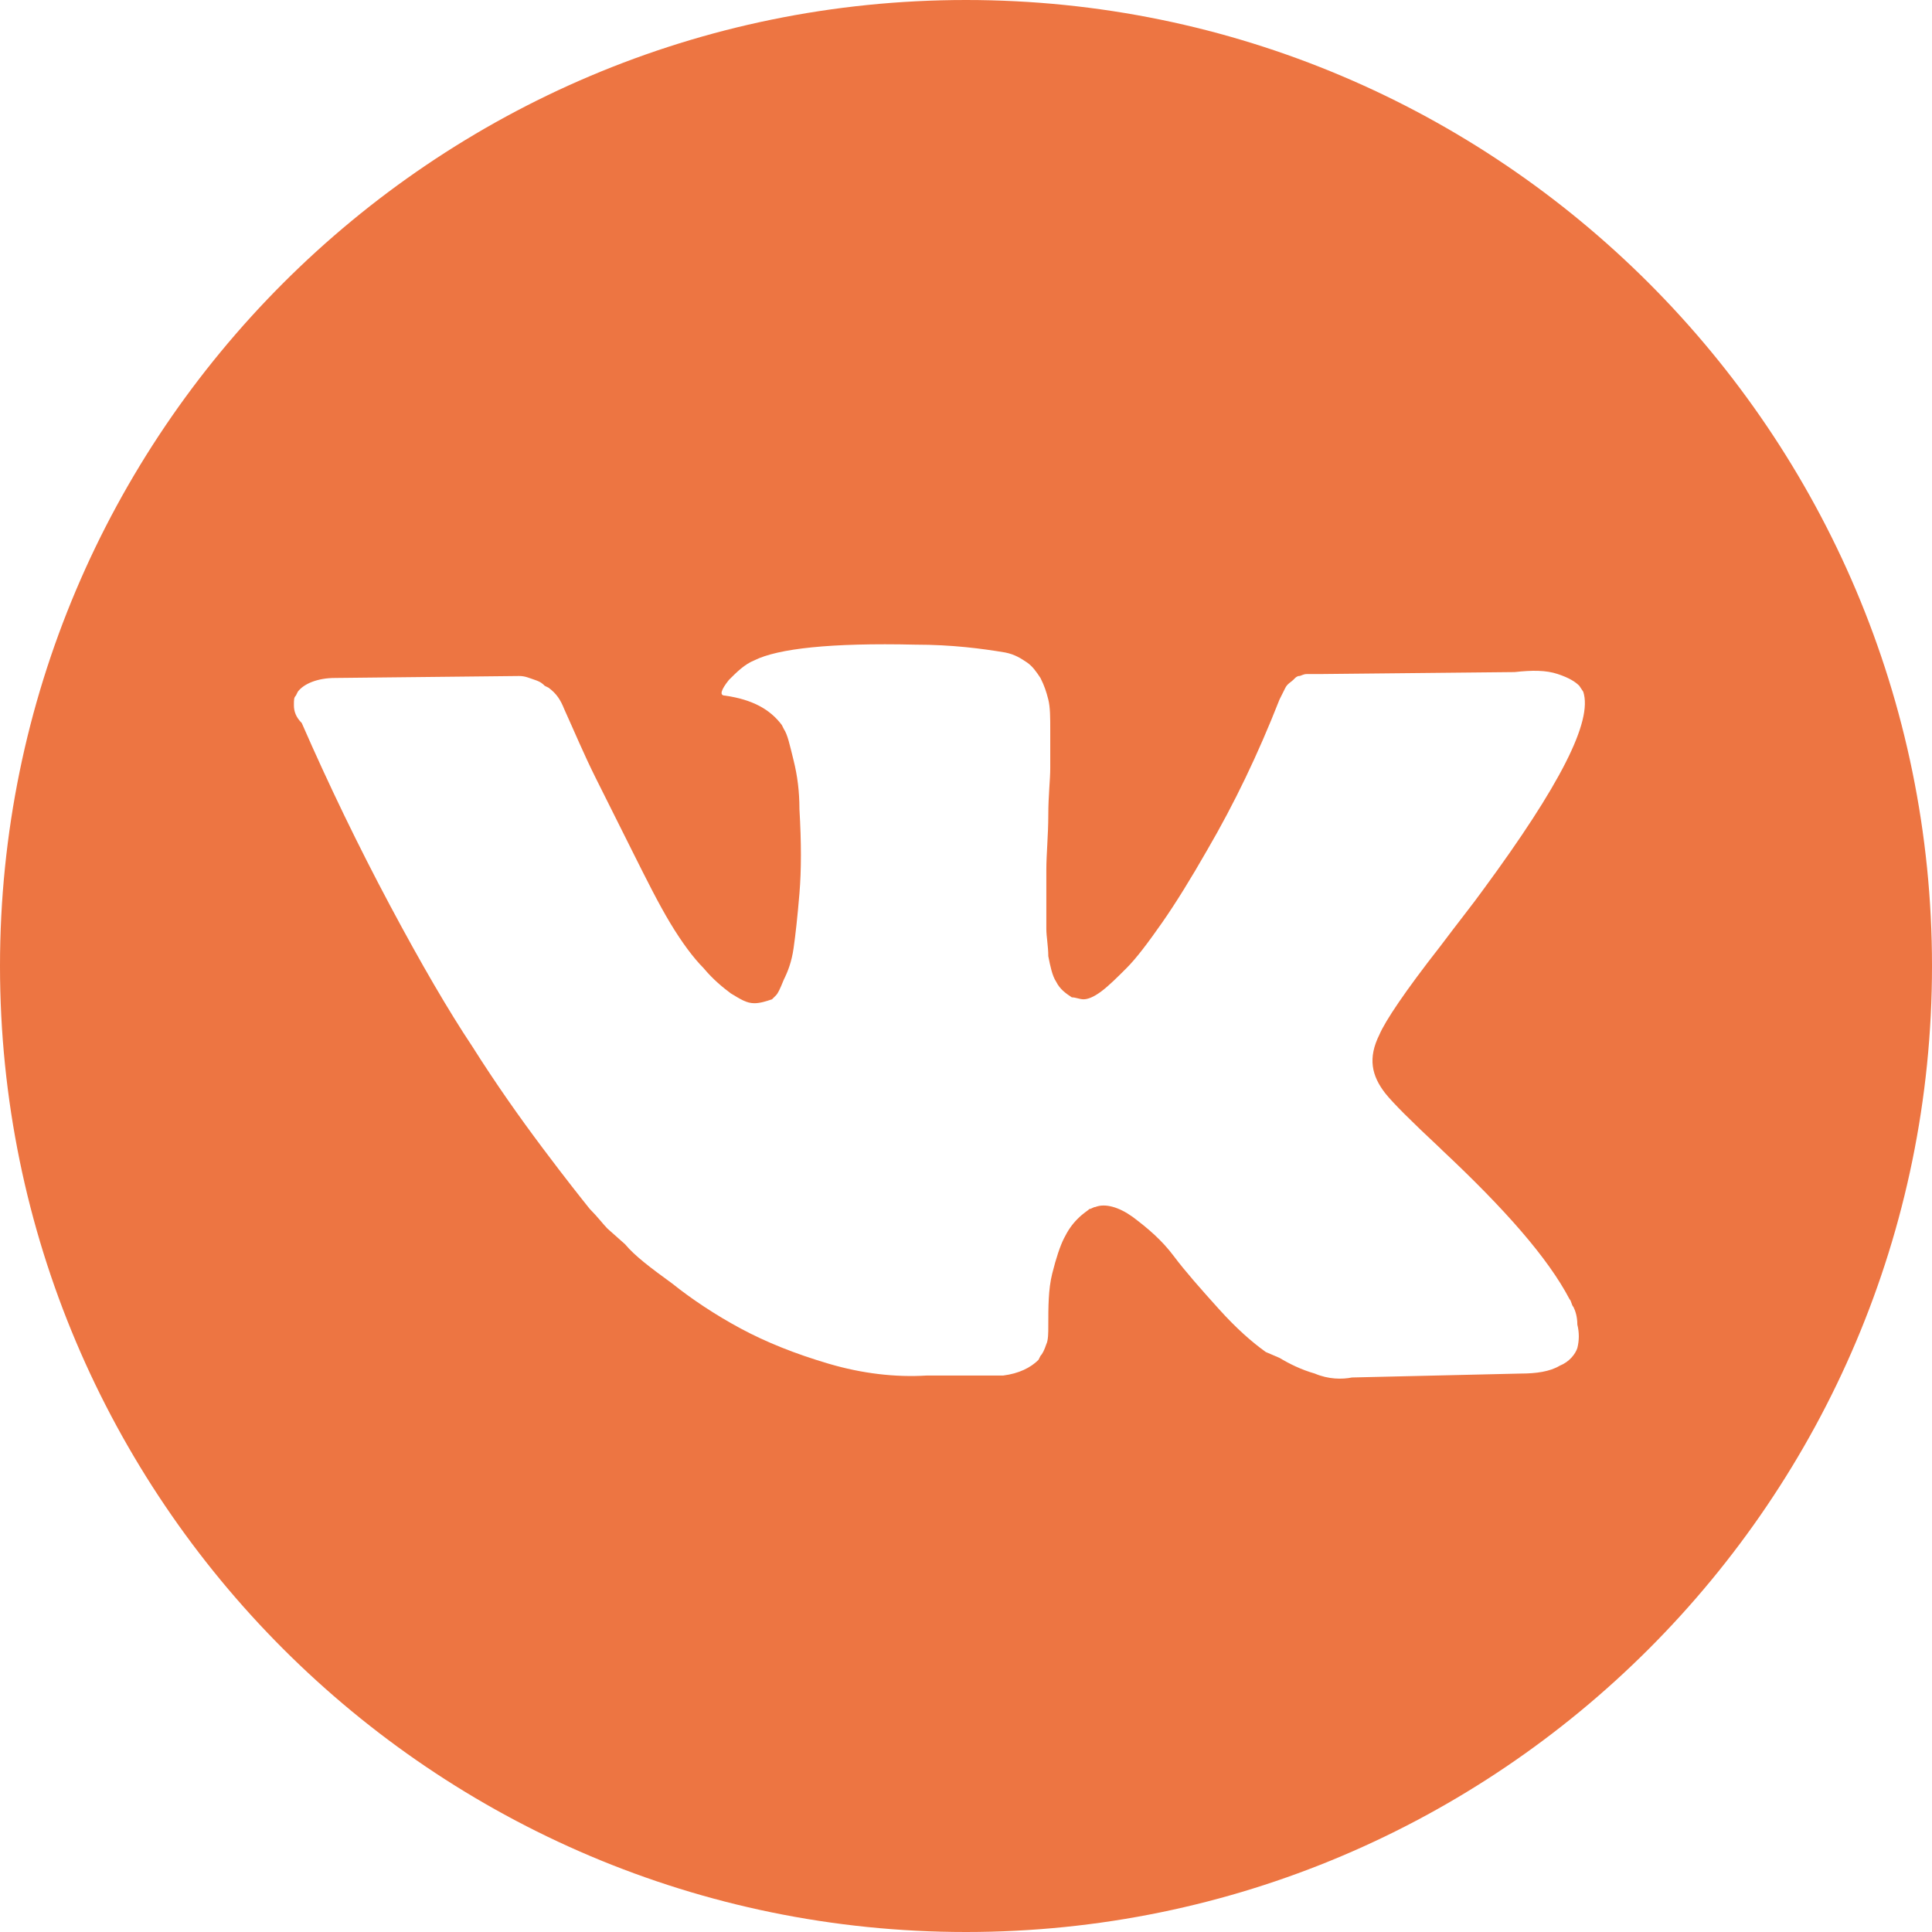
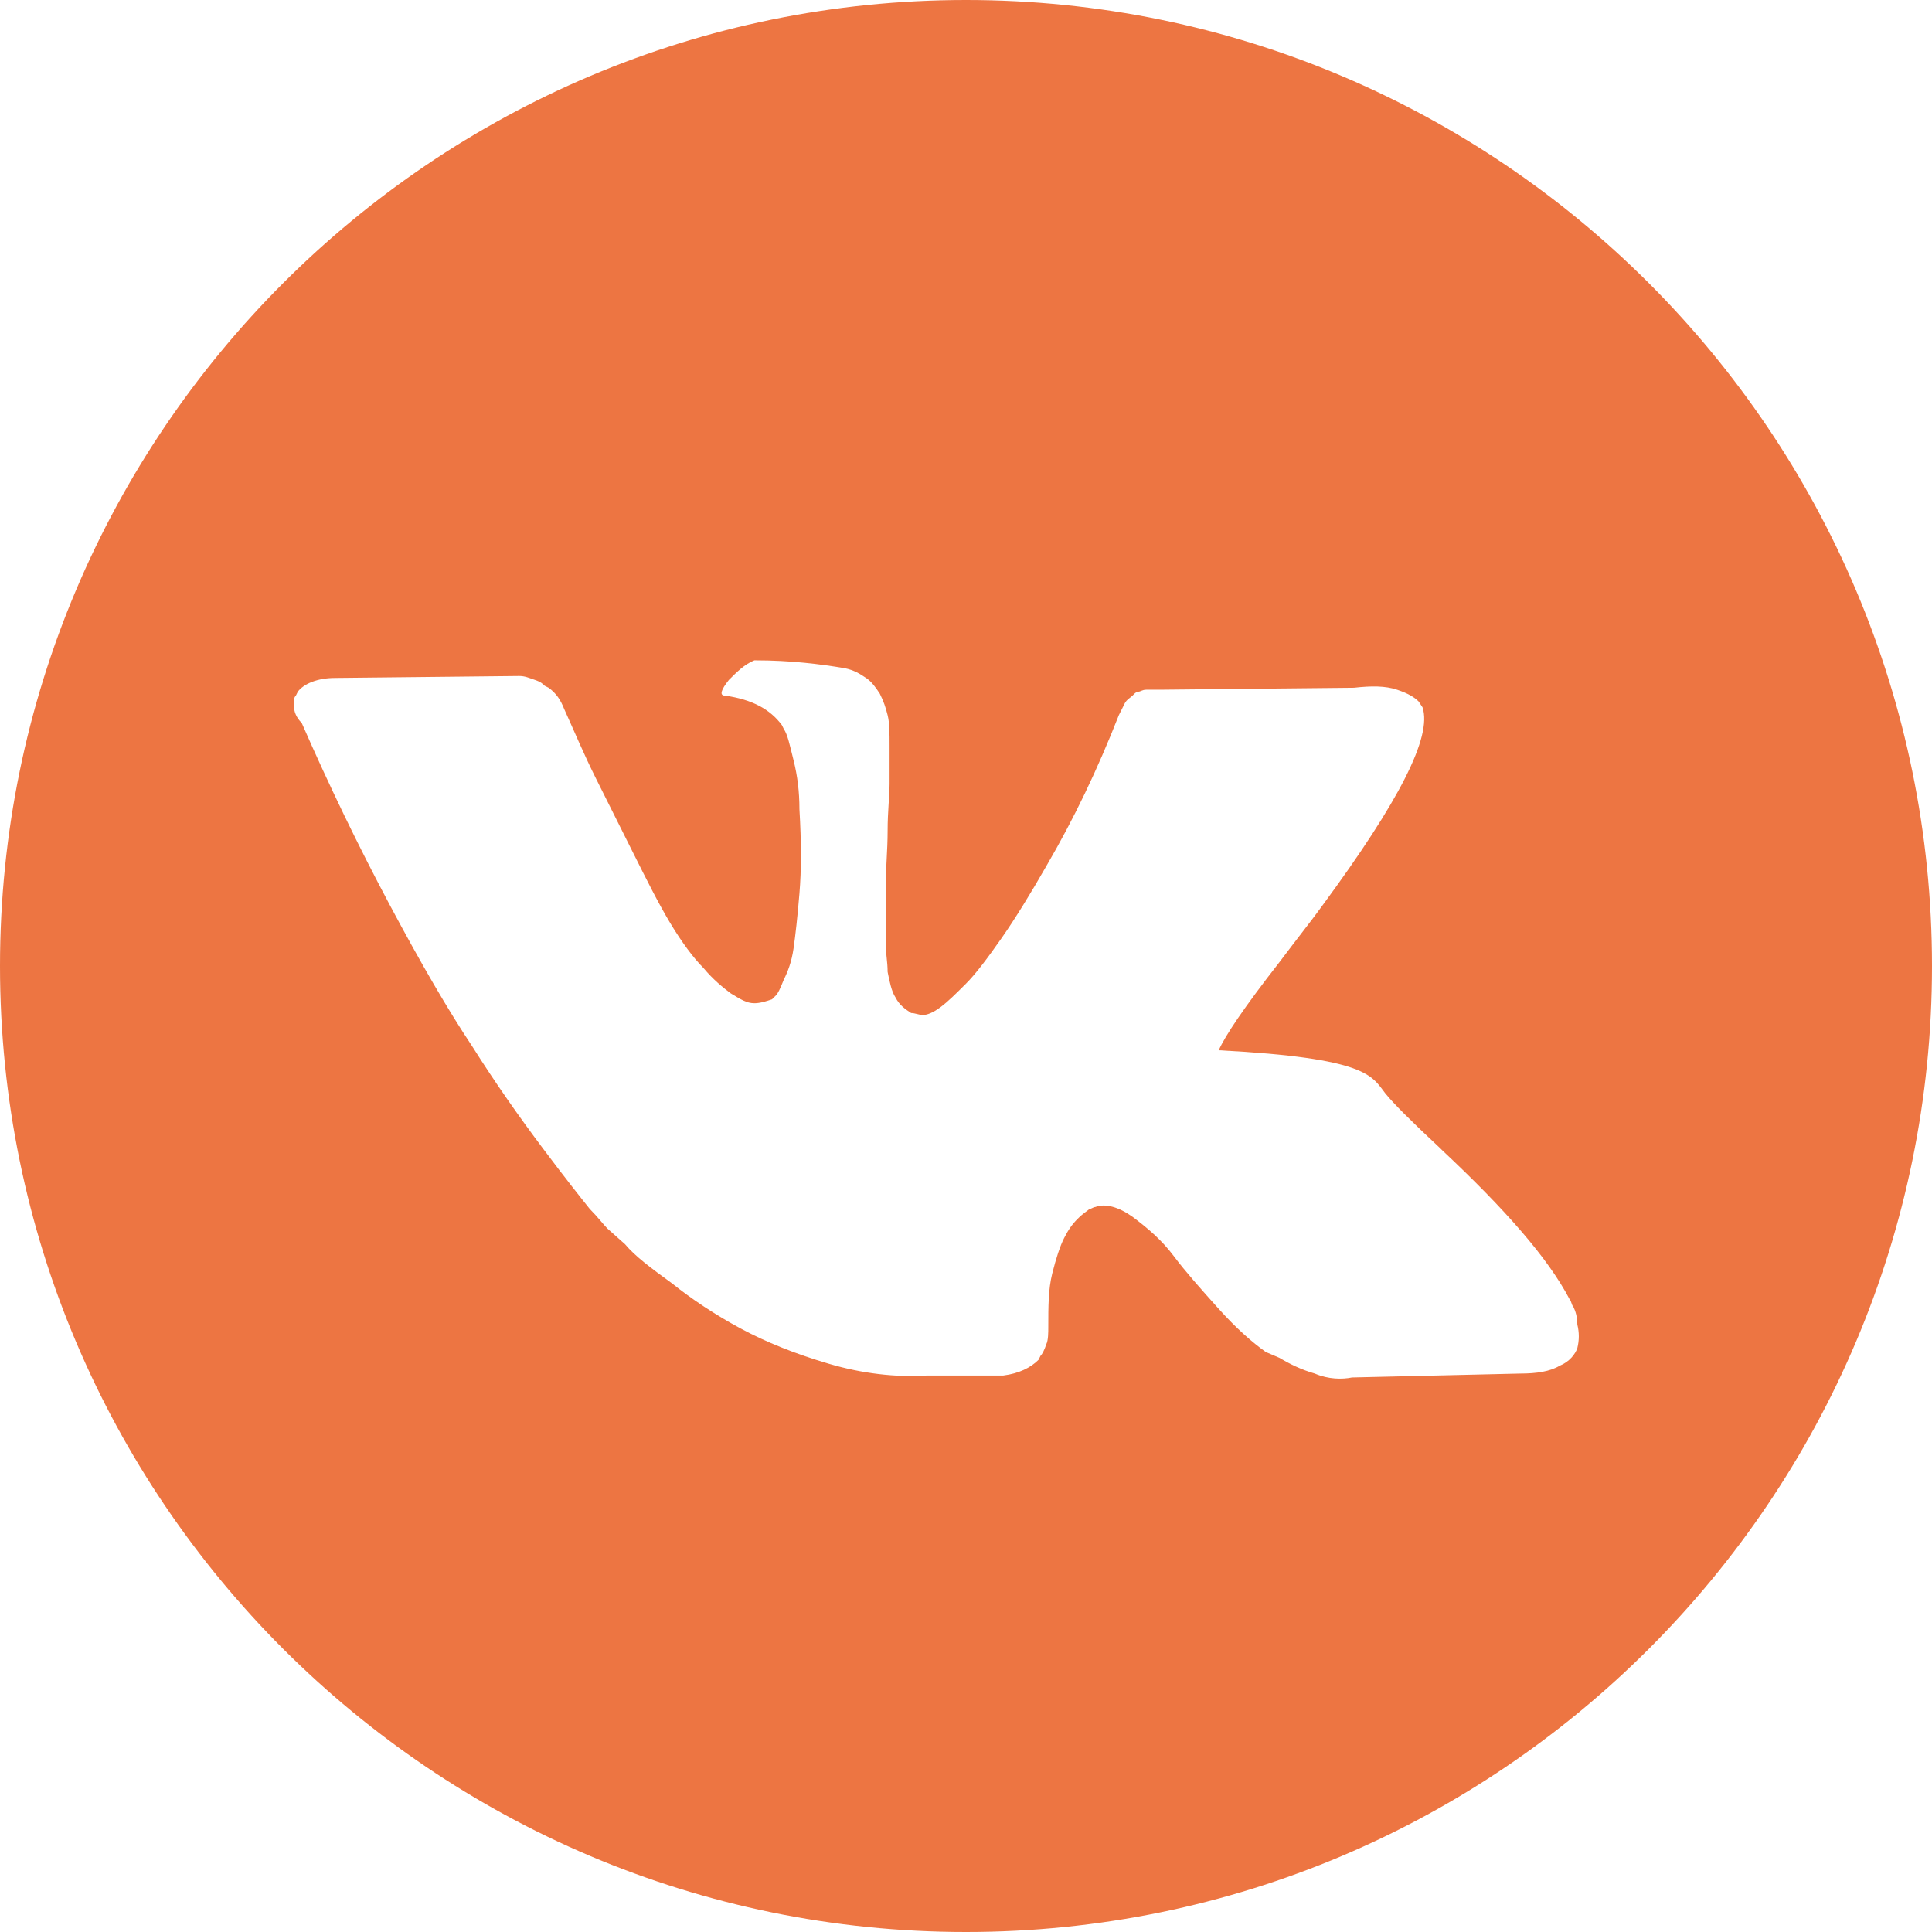
<svg xmlns="http://www.w3.org/2000/svg" id="Layer_1" x="0px" y="0px" viewBox="0 0 98.6 98.6" style="enable-background:new 0 0 98.6 98.6;" xml:space="preserve">
  <style type="text/css"> .st0{fill:#ED7542;} </style>
-   <path class="st0" d="M49.3,0C22.1,0,0,22.1,0,49.3s22.1,49.3,49.3,49.3s49.3-22.1,49.3-49.3S76.5,0,49.3,0z M70.7,55.8 c0.4,0.5,1.3,1.4,2.8,2.8h0l0,0l0,0l0.1,0.1c3.2,3,5.4,5.5,6.5,7.6c0.1,0.1,0.1,0.3,0.2,0.4c0.1,0.2,0.2,0.5,0.2,0.9 c0.1,0.4,0.1,0.8,0,1.2c-0.1,0.3-0.4,0.7-0.9,0.9c-0.5,0.3-1.2,0.4-2,0.4L69,70.3c-0.5,0.1-1.2,0.1-1.9-0.2 c-0.7-0.2-1.3-0.5-1.8-0.8L64.6,69c-0.7-0.5-1.5-1.2-2.4-2.2c-0.9-1-1.7-1.9-2.3-2.7s-1.3-1.4-2.1-2c-0.7-0.5-1.4-0.7-1.9-0.5 c-0.1,0-0.2,0.1-0.3,0.1c-0.1,0.1-0.3,0.2-0.6,0.5c-0.3,0.3-0.5,0.6-0.7,1c-0.2,0.4-0.4,1-0.6,1.8c-0.2,0.8-0.2,1.7-0.2,2.7 c0,0.3,0,0.7-0.1,0.9c-0.1,0.3-0.2,0.5-0.3,0.6l-0.1,0.2c-0.4,0.4-1,0.7-1.8,0.8h-3.9c-1.6,0.1-3.3-0.1-5-0.6 c-1.7-0.5-3.2-1.1-4.5-1.8c-1.3-0.7-2.5-1.5-3.5-2.3c-1.1-0.8-1.9-1.4-2.4-2l-0.9-0.8c-0.2-0.2-0.5-0.6-0.9-1 c-0.4-0.5-1.2-1.5-2.4-3.1c-1.2-1.6-2.4-3.3-3.6-5.2c-1.2-1.8-2.6-4.2-4.2-7.2c-1.6-3-3.1-6.1-4.5-9.3C15.1,36.6,15,36.3,15,36 c0-0.3,0-0.4,0.1-0.5l0.1-0.2c0.3-0.4,1-0.7,1.9-0.7l9.4-0.1c0.3,0,0.5,0.1,0.8,0.2c0.3,0.1,0.4,0.2,0.5,0.3l0.2,0.1 c0.4,0.3,0.6,0.6,0.8,1.1c0.5,1.1,1,2.3,1.6,3.5c0.6,1.2,1.1,2.2,1.4,2.8l0.5,1c0.7,1.4,1.3,2.6,1.9,3.6c0.6,1,1.2,1.8,1.7,2.3 c0.5,0.6,1,1,1.4,1.3c0.5,0.3,0.8,0.5,1.2,0.5c0.3,0,0.6-0.1,0.9-0.2c0,0,0.1-0.1,0.2-0.2s0.2-0.3,0.4-0.8c0.2-0.4,0.4-0.9,0.5-1.6 c0.1-0.7,0.2-1.6,0.3-2.8c0.1-1.2,0.1-2.6,0-4.3c0-0.9-0.1-1.7-0.3-2.5c-0.2-0.8-0.3-1.3-0.5-1.6L39.9,37c-0.6-0.8-1.5-1.3-2.9-1.5 c-0.3,0-0.2-0.3,0.2-0.8c0.4-0.4,0.8-0.8,1.3-1c1.2-0.6,3.9-0.9,8.2-0.8c1.9,0,3.4,0.2,4.6,0.4c0.5,0.1,0.8,0.3,1.1,0.5 c0.3,0.2,0.5,0.5,0.7,0.8c0.2,0.4,0.3,0.7,0.4,1.1c0.1,0.4,0.1,0.9,0.1,1.6c0,0.7,0,1.3,0,1.9c0,0.6-0.1,1.4-0.1,2.4 c0,1-0.1,2-0.1,2.8c0,0.3,0,0.7,0,1.4c0,0.7,0,1.3,0,1.6c0,0.4,0.1,0.9,0.1,1.4c0.1,0.5,0.2,1,0.4,1.3c0.2,0.4,0.5,0.6,0.8,0.8 c0.2,0,0.4,0.1,0.6,0.1c0.2,0,0.5-0.1,0.9-0.4c0.4-0.3,0.8-0.7,1.3-1.2c0.5-0.5,1.1-1.3,1.8-2.3c0.7-1,1.5-2.3,2.3-3.7 c1.4-2.4,2.6-4.9,3.7-7.7c0.1-0.2,0.2-0.4,0.3-0.6c0.1-0.2,0.3-0.3,0.4-0.4l0.1-0.1c0,0,0.1-0.1,0.2-0.1c0.1,0,0.2-0.1,0.4-0.1 c0.2,0,0.5,0,0.7,0l9.9-0.1c0.9-0.1,1.6-0.1,2.2,0.1c0.6,0.2,0.9,0.4,1.1,0.6l0.2,0.3c0.5,1.5-1.2,4.8-5.1,10.1 c-0.5,0.7-1.3,1.7-2.2,2.9c-1.8,2.3-2.8,3.8-3.1,4.5C69.8,54,70,54.9,70.7,55.8z" />
+   <path class="st0" d="M49.3,0C22.1,0,0,22.1,0,49.3s22.1,49.3,49.3,49.3s49.3-22.1,49.3-49.3S76.5,0,49.3,0z M70.7,55.8 c0.4,0.5,1.3,1.4,2.8,2.8h0l0,0l0,0l0.1,0.1c3.2,3,5.4,5.5,6.5,7.6c0.1,0.1,0.1,0.3,0.2,0.4c0.1,0.2,0.2,0.5,0.2,0.9 c0.1,0.4,0.1,0.8,0,1.2c-0.1,0.3-0.4,0.7-0.9,0.9c-0.5,0.3-1.2,0.4-2,0.4L69,70.3c-0.5,0.1-1.2,0.1-1.9-0.2 c-0.7-0.2-1.3-0.5-1.8-0.8L64.6,69c-0.7-0.5-1.5-1.2-2.4-2.2c-0.9-1-1.7-1.9-2.3-2.7s-1.3-1.4-2.1-2c-0.7-0.5-1.4-0.7-1.9-0.5 c-0.1,0-0.2,0.1-0.3,0.1c-0.1,0.1-0.3,0.2-0.6,0.5c-0.3,0.3-0.5,0.6-0.7,1c-0.2,0.4-0.4,1-0.6,1.8c-0.2,0.8-0.2,1.7-0.2,2.7 c0,0.3,0,0.7-0.1,0.9c-0.1,0.3-0.2,0.5-0.3,0.6l-0.1,0.2c-0.4,0.4-1,0.7-1.8,0.8h-3.9c-1.6,0.1-3.3-0.1-5-0.6 c-1.7-0.5-3.2-1.1-4.5-1.8c-1.3-0.7-2.5-1.5-3.5-2.3c-1.1-0.8-1.9-1.4-2.4-2l-0.9-0.8c-0.2-0.2-0.5-0.6-0.9-1 c-0.4-0.5-1.2-1.5-2.4-3.1c-1.2-1.6-2.4-3.3-3.6-5.2c-1.2-1.8-2.6-4.2-4.2-7.2c-1.6-3-3.1-6.1-4.5-9.3C15.1,36.6,15,36.3,15,36 c0-0.3,0-0.4,0.1-0.5l0.1-0.2c0.3-0.4,1-0.7,1.9-0.7l9.4-0.1c0.3,0,0.5,0.1,0.8,0.2c0.3,0.1,0.4,0.2,0.5,0.3l0.2,0.1 c0.4,0.3,0.6,0.6,0.8,1.1c0.5,1.1,1,2.3,1.6,3.5c0.6,1.2,1.1,2.2,1.4,2.8l0.5,1c0.7,1.4,1.3,2.6,1.9,3.6c0.6,1,1.2,1.8,1.7,2.3 c0.5,0.6,1,1,1.4,1.3c0.5,0.3,0.8,0.5,1.2,0.5c0.3,0,0.6-0.1,0.9-0.2c0,0,0.1-0.1,0.2-0.2s0.2-0.3,0.4-0.8c0.2-0.4,0.4-0.9,0.5-1.6 c0.1-0.7,0.2-1.6,0.3-2.8c0.1-1.2,0.1-2.6,0-4.3c0-0.9-0.1-1.7-0.3-2.5c-0.2-0.8-0.3-1.3-0.5-1.6L39.9,37c-0.6-0.8-1.5-1.3-2.9-1.5 c-0.3,0-0.2-0.3,0.2-0.8c0.4-0.4,0.8-0.8,1.3-1c1.9,0,3.4,0.2,4.6,0.4c0.5,0.1,0.8,0.3,1.1,0.5 c0.3,0.2,0.5,0.5,0.7,0.8c0.2,0.4,0.3,0.7,0.4,1.1c0.1,0.4,0.1,0.9,0.1,1.6c0,0.7,0,1.3,0,1.9c0,0.6-0.1,1.4-0.1,2.4 c0,1-0.1,2-0.1,2.8c0,0.3,0,0.7,0,1.4c0,0.7,0,1.3,0,1.6c0,0.4,0.1,0.9,0.1,1.4c0.1,0.5,0.2,1,0.4,1.3c0.2,0.4,0.5,0.6,0.8,0.8 c0.2,0,0.4,0.1,0.6,0.1c0.2,0,0.5-0.1,0.9-0.4c0.4-0.3,0.8-0.7,1.3-1.2c0.5-0.5,1.1-1.3,1.8-2.3c0.7-1,1.5-2.3,2.3-3.7 c1.4-2.4,2.6-4.9,3.7-7.7c0.1-0.2,0.2-0.4,0.3-0.6c0.1-0.2,0.3-0.3,0.4-0.4l0.1-0.1c0,0,0.1-0.1,0.2-0.1c0.1,0,0.2-0.1,0.4-0.1 c0.2,0,0.5,0,0.7,0l9.9-0.1c0.9-0.1,1.6-0.1,2.2,0.1c0.6,0.2,0.9,0.4,1.1,0.6l0.2,0.3c0.5,1.5-1.2,4.8-5.1,10.1 c-0.5,0.7-1.3,1.7-2.2,2.9c-1.8,2.3-2.8,3.8-3.1,4.5C69.8,54,70,54.9,70.7,55.8z" />
</svg>